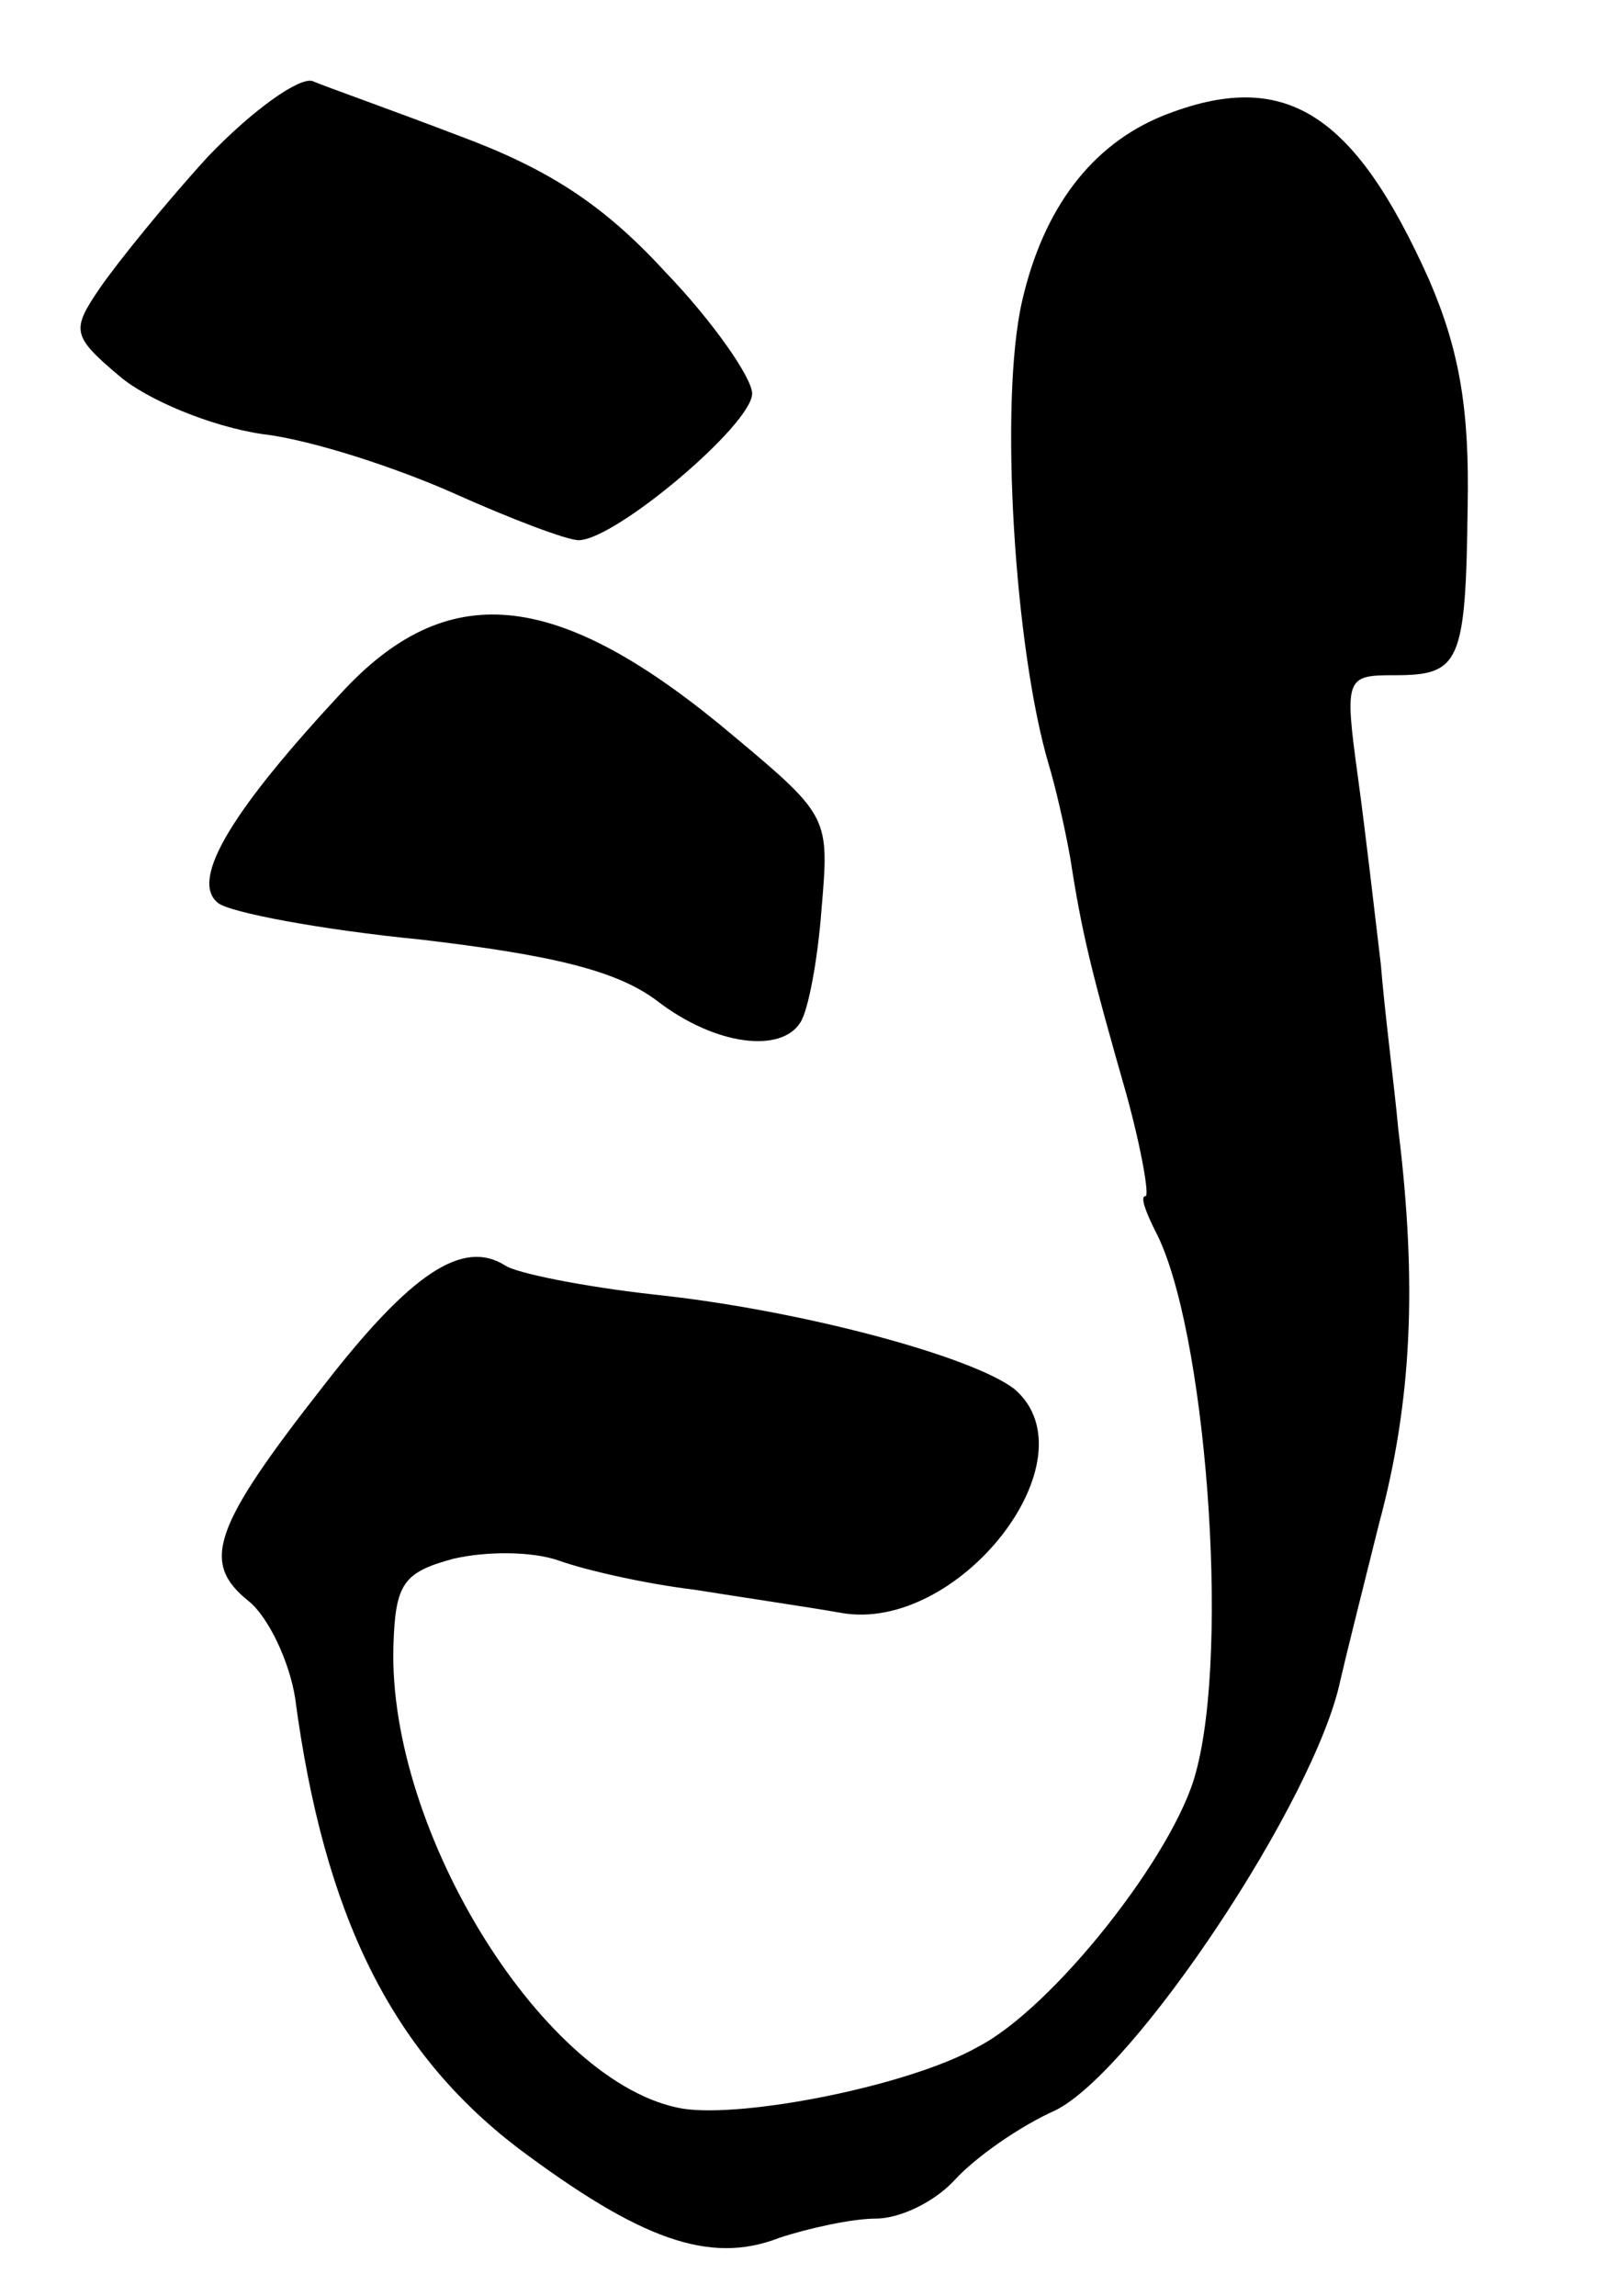
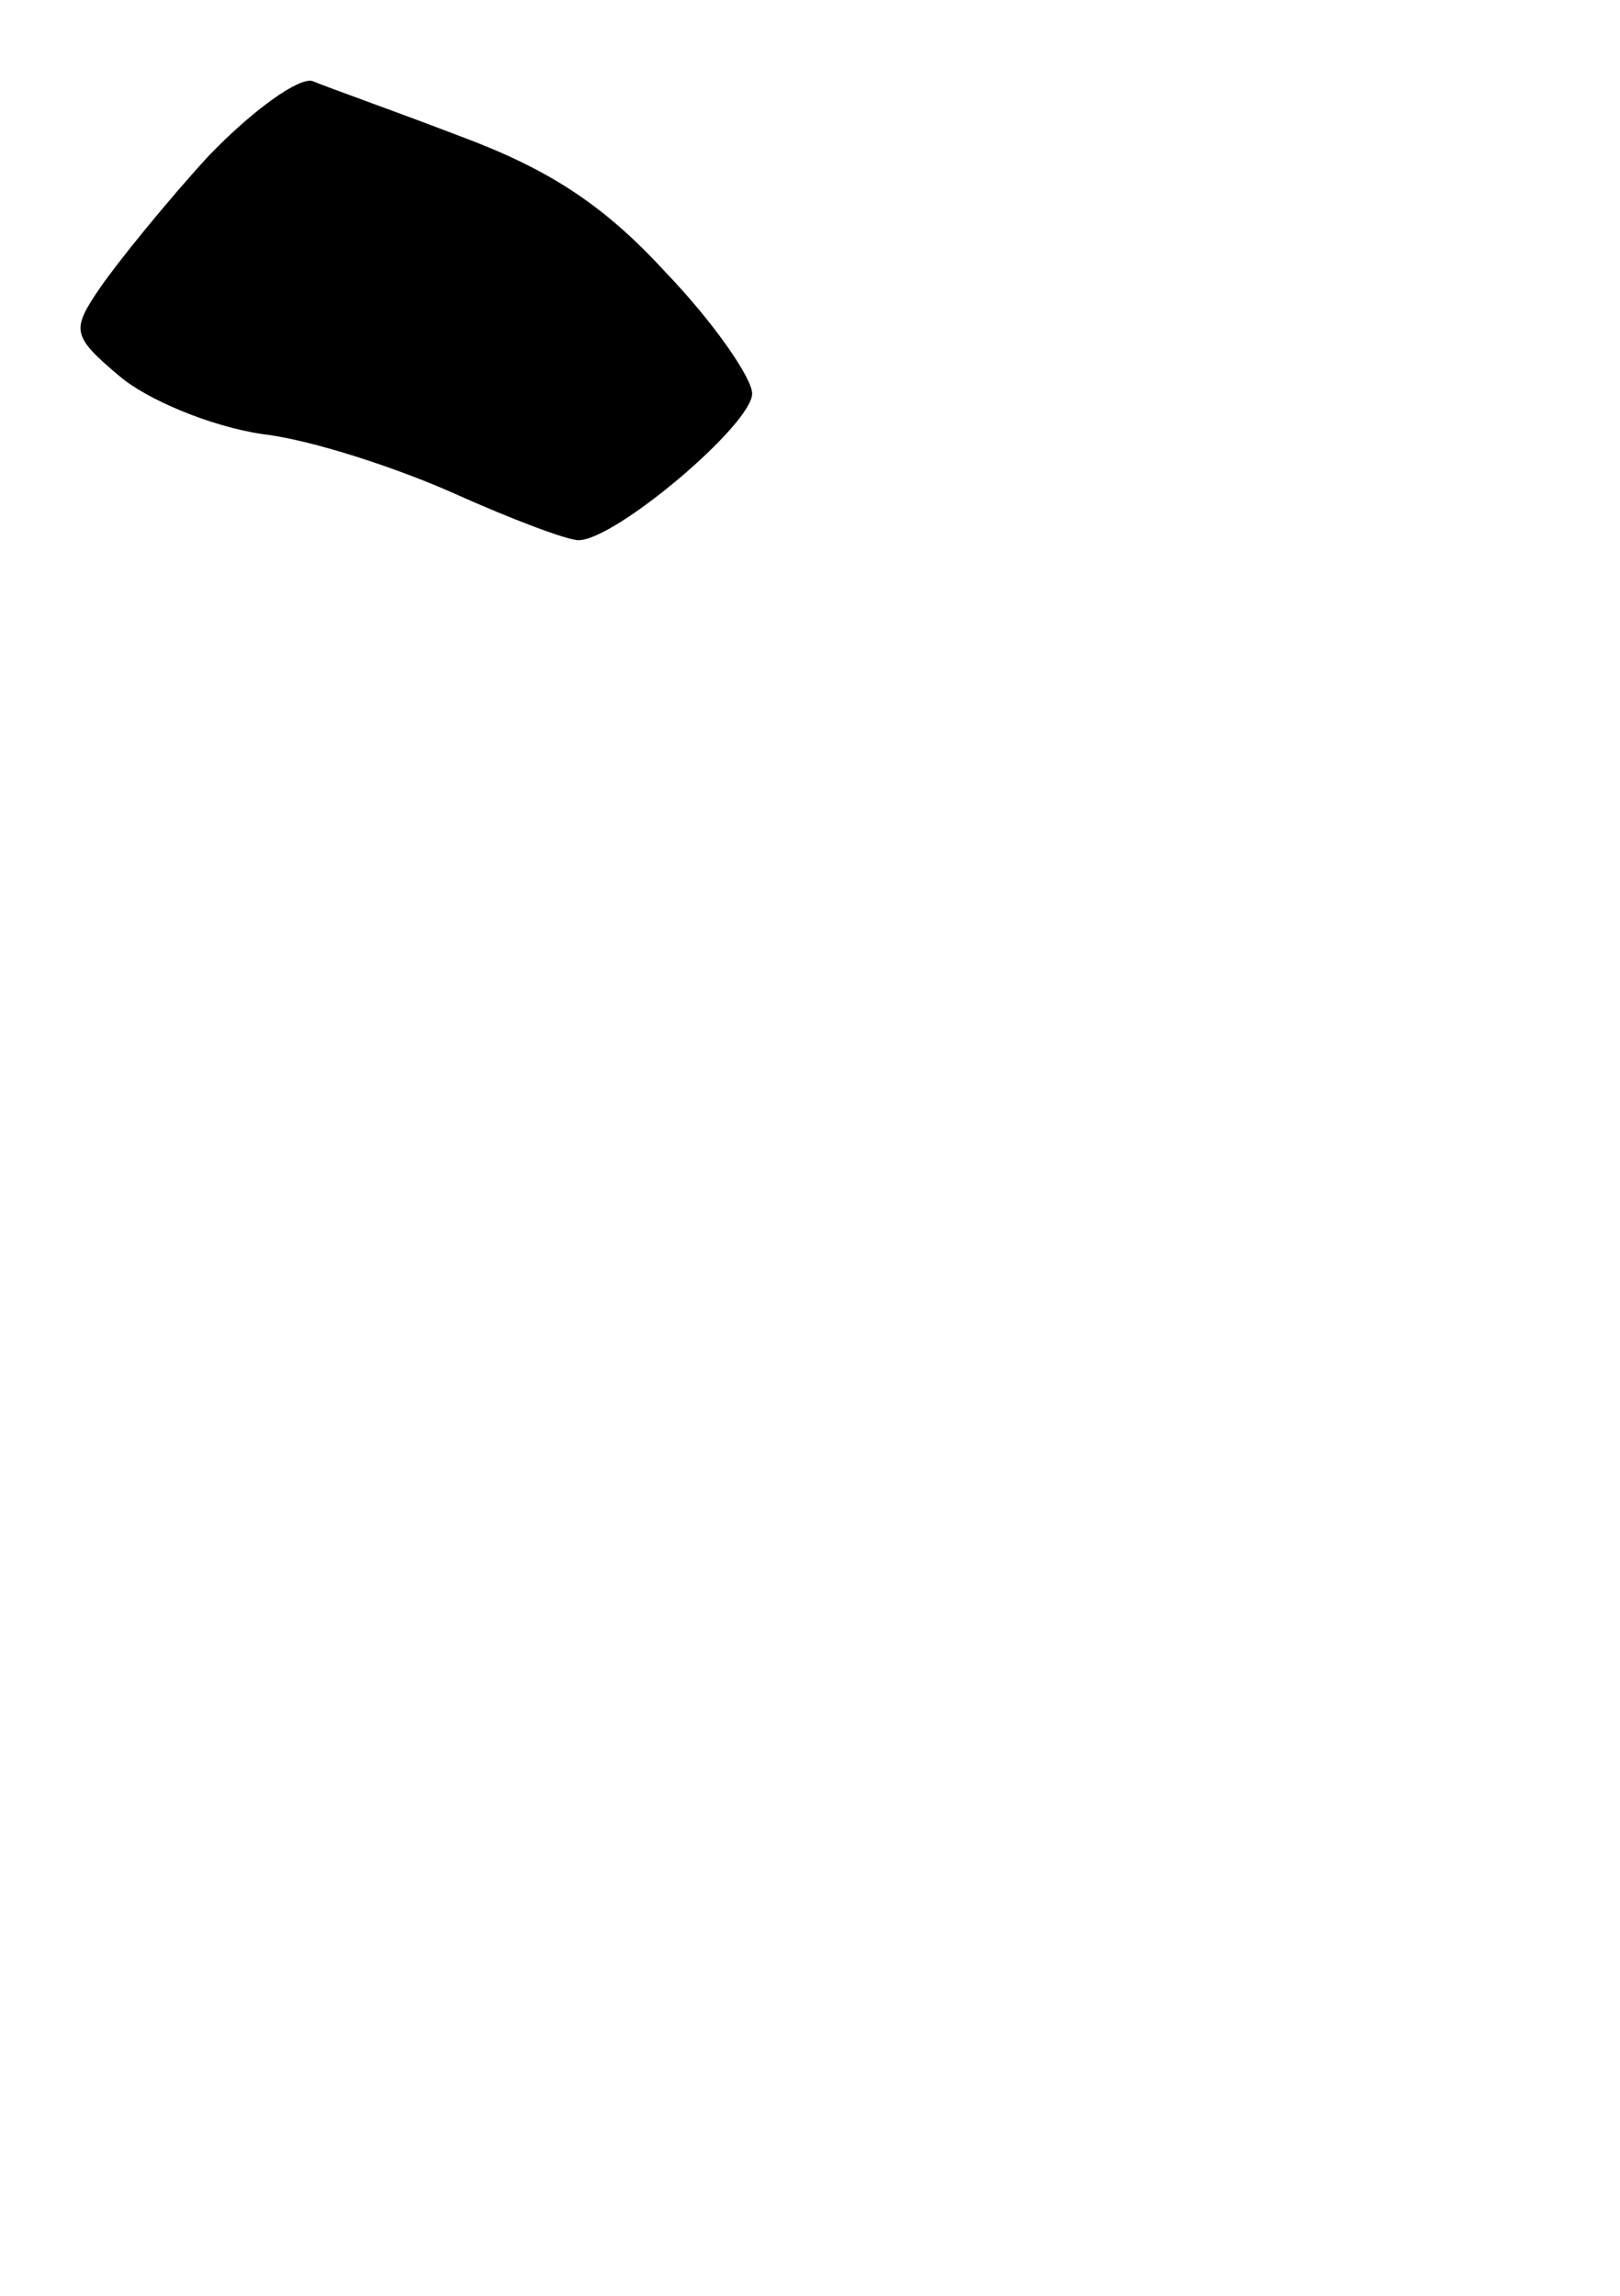
<svg xmlns="http://www.w3.org/2000/svg" version="1.0" width="84pt" height="119pt" viewBox="0 0 84 119" preserveAspectRatio="xMidYMid meet">
  <g transform="translate(0,119) scale(0.1,-0.1)" fill="#000000" stroke="none">
    <path d="M108 1109 c-22 -24 -47 -55 -56 -68 -15 -22 -15 -25 10 -46 14 -12 47 -26 74 -30 26 -3 71 -18 100 -31 29 -13 58 -24 64 -24 19 0 90 60 90 76 0 8 -20 37 -45 63 -33 36 -62 54 -108 71 -34 13 -68 25 -75 28 -7 2 -31 -15 -54 -39z" />
-     <path d="M603 1130 c-37 -15 -62 -48 -73 -96 -12 -52 -4 -181 14 -241 3 -10 8 -31 11 -48 6 -39 11 -59 29 -122 8 -29 12 -53 10 -53 -3 0 0 -8 5 -18 26 -49 39 -216 21 -281 -11 -42 -74 -122 -113 -142 -35 -20 -121 -37 -153 -32 -71 12 -153 143 -150 240 1 32 5 38 31 45 17 4 41 4 55 -1 14 -5 45 -12 70 -15 25 -4 59 -9 76 -12 61 -11 132 80 90 116 -22 17 -111 41 -187 49 -36 4 -71 11 -77 15 -22 14 -49 -4 -94 -62 -58 -74 -64 -92 -39 -112 10 -8 21 -31 24 -50 15 -113 50 -183 115 -233 64 -48 100 -61 136 -47 15 5 38 10 50 10 13 0 31 9 41 20 11 12 34 28 52 36 41 20 135 161 148 223 2 9 11 45 20 81 17 63 20 124 10 205 -2 22 -7 60 -9 85 -3 25 -8 69 -12 98 -7 51 -6 52 19 52 34 0 37 6 38 87 1 50 -4 81 -20 118 -39 87 -75 110 -138 85z" />
-     <path d="M179 833 c-58 -62 -81 -99 -66 -111 6 -5 54 -14 105 -19 68 -8 102 -16 123 -32 30 -23 64 -27 74 -11 4 6 9 32 11 59 4 47 4 48 -45 89 -90 76 -147 83 -202 25z" />
+     <path d="M603 1130 z" />
  </g>
</svg>